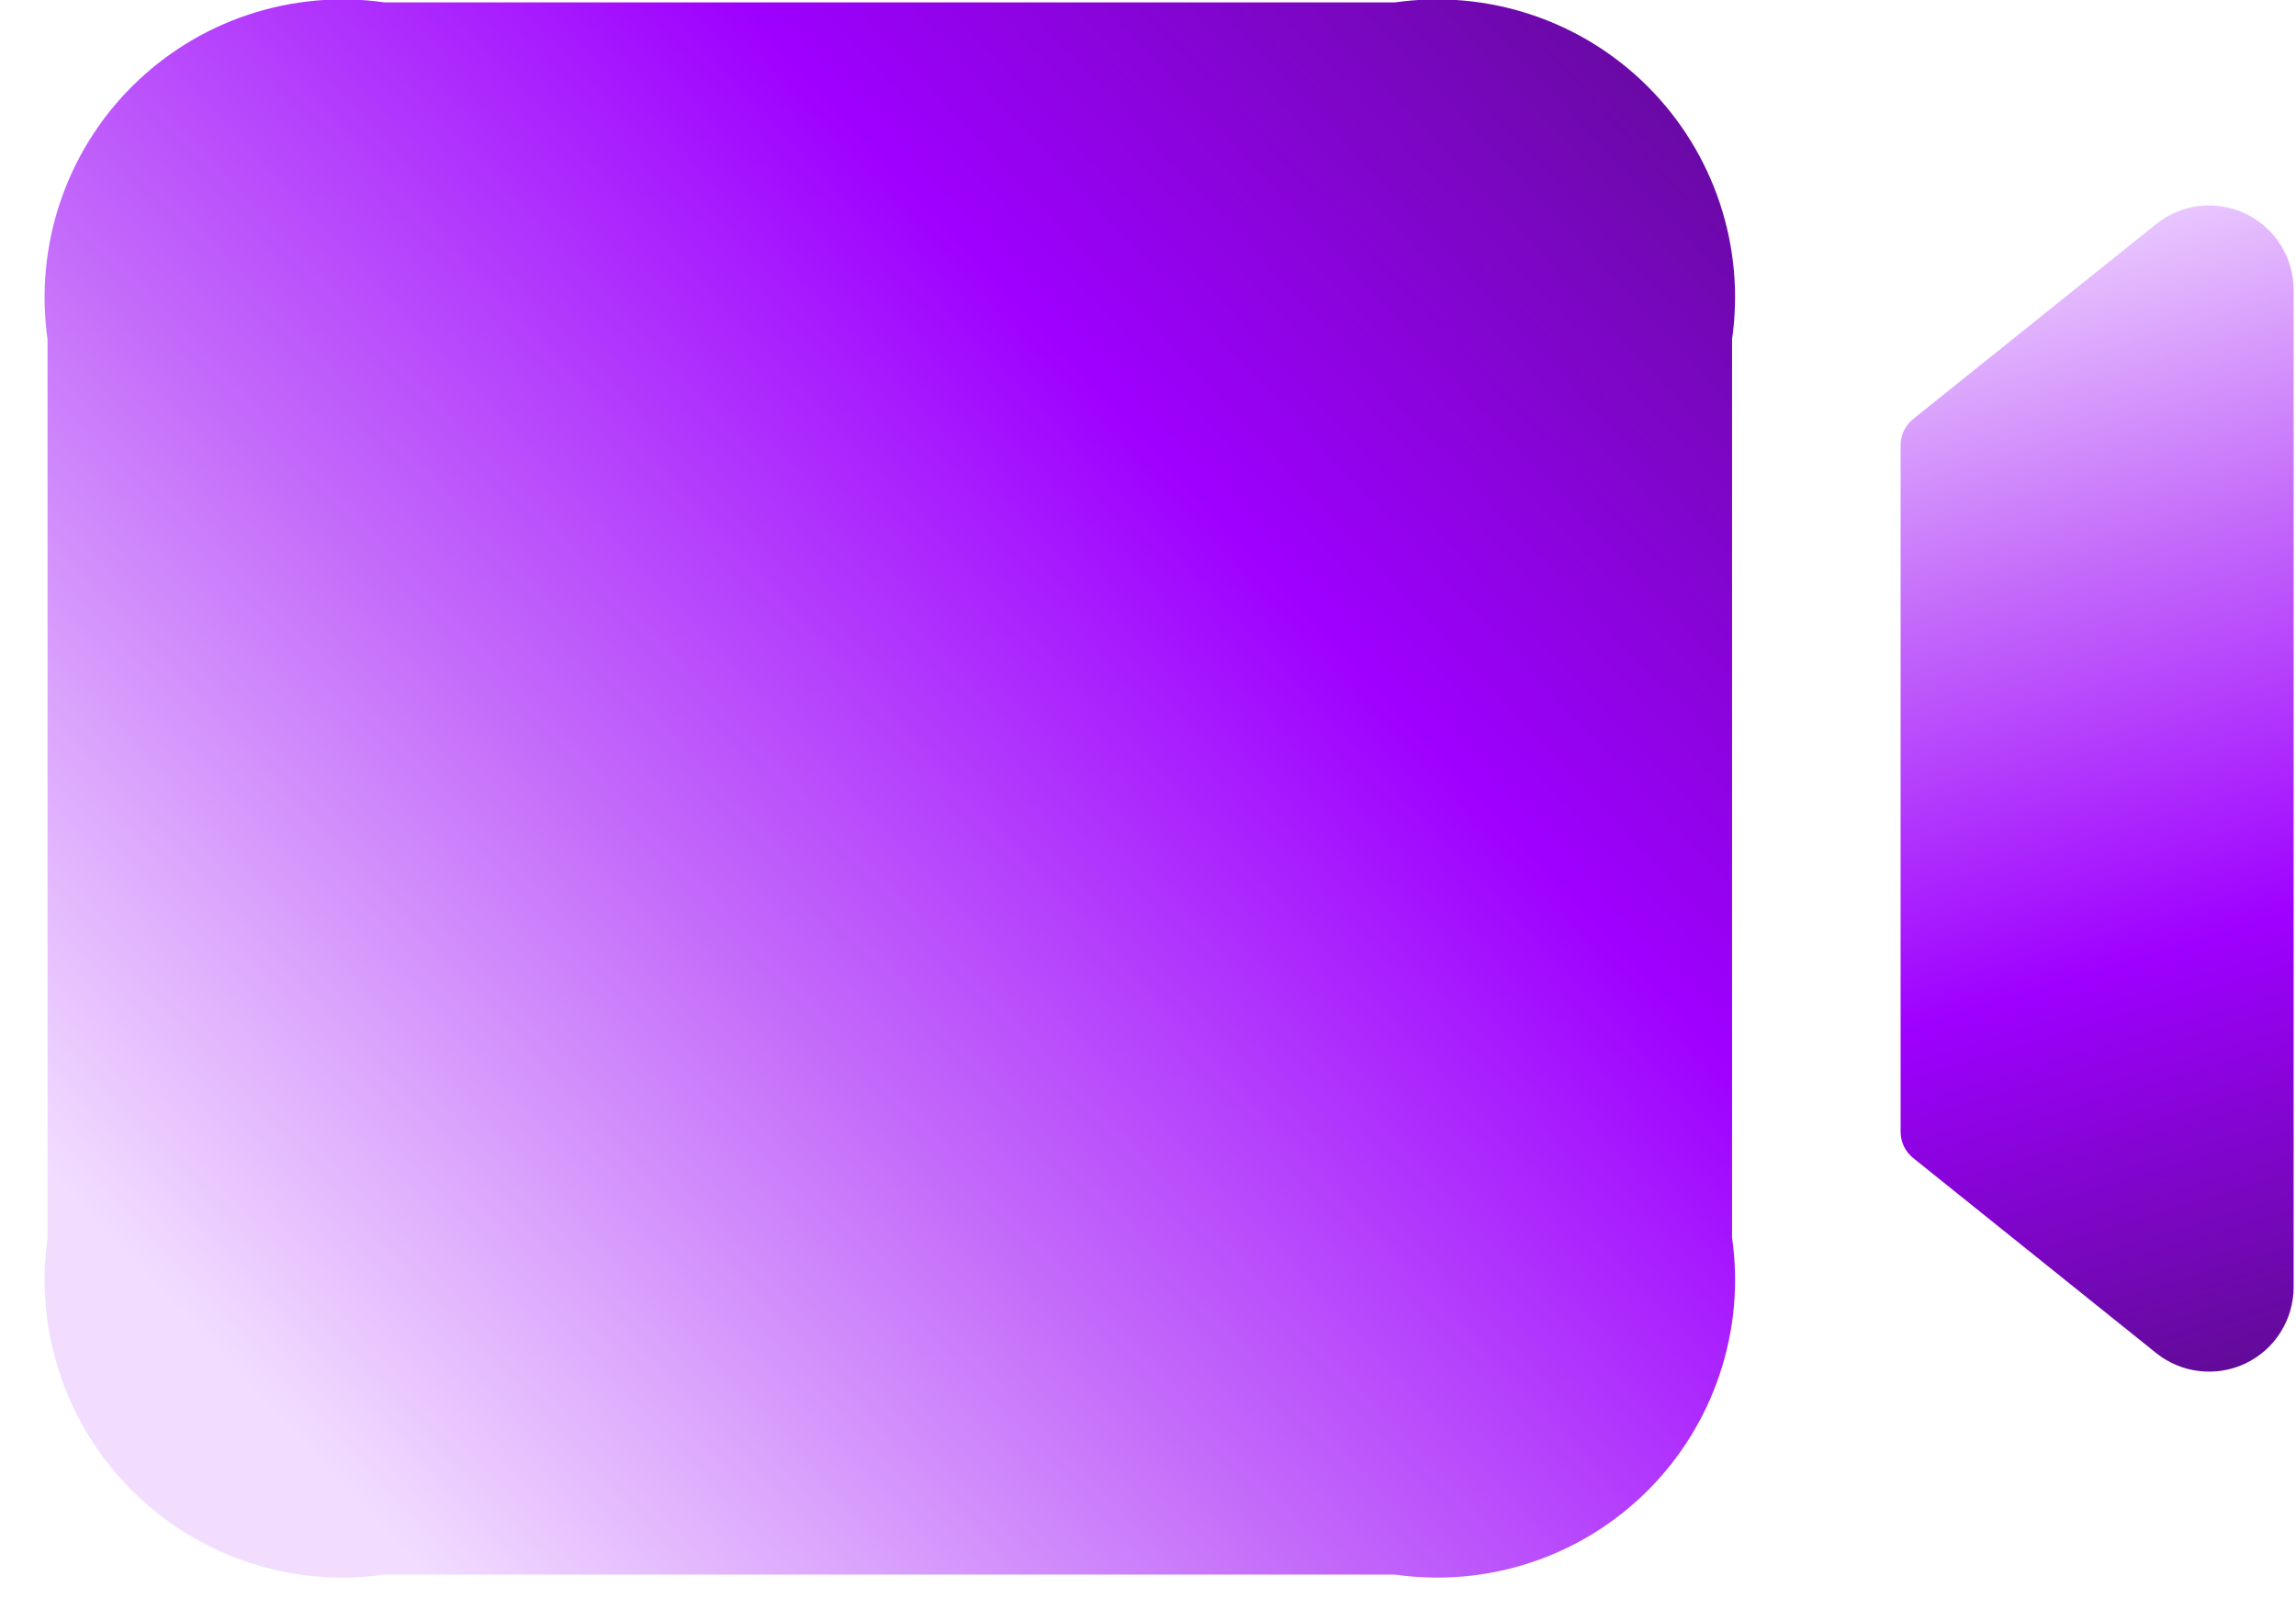
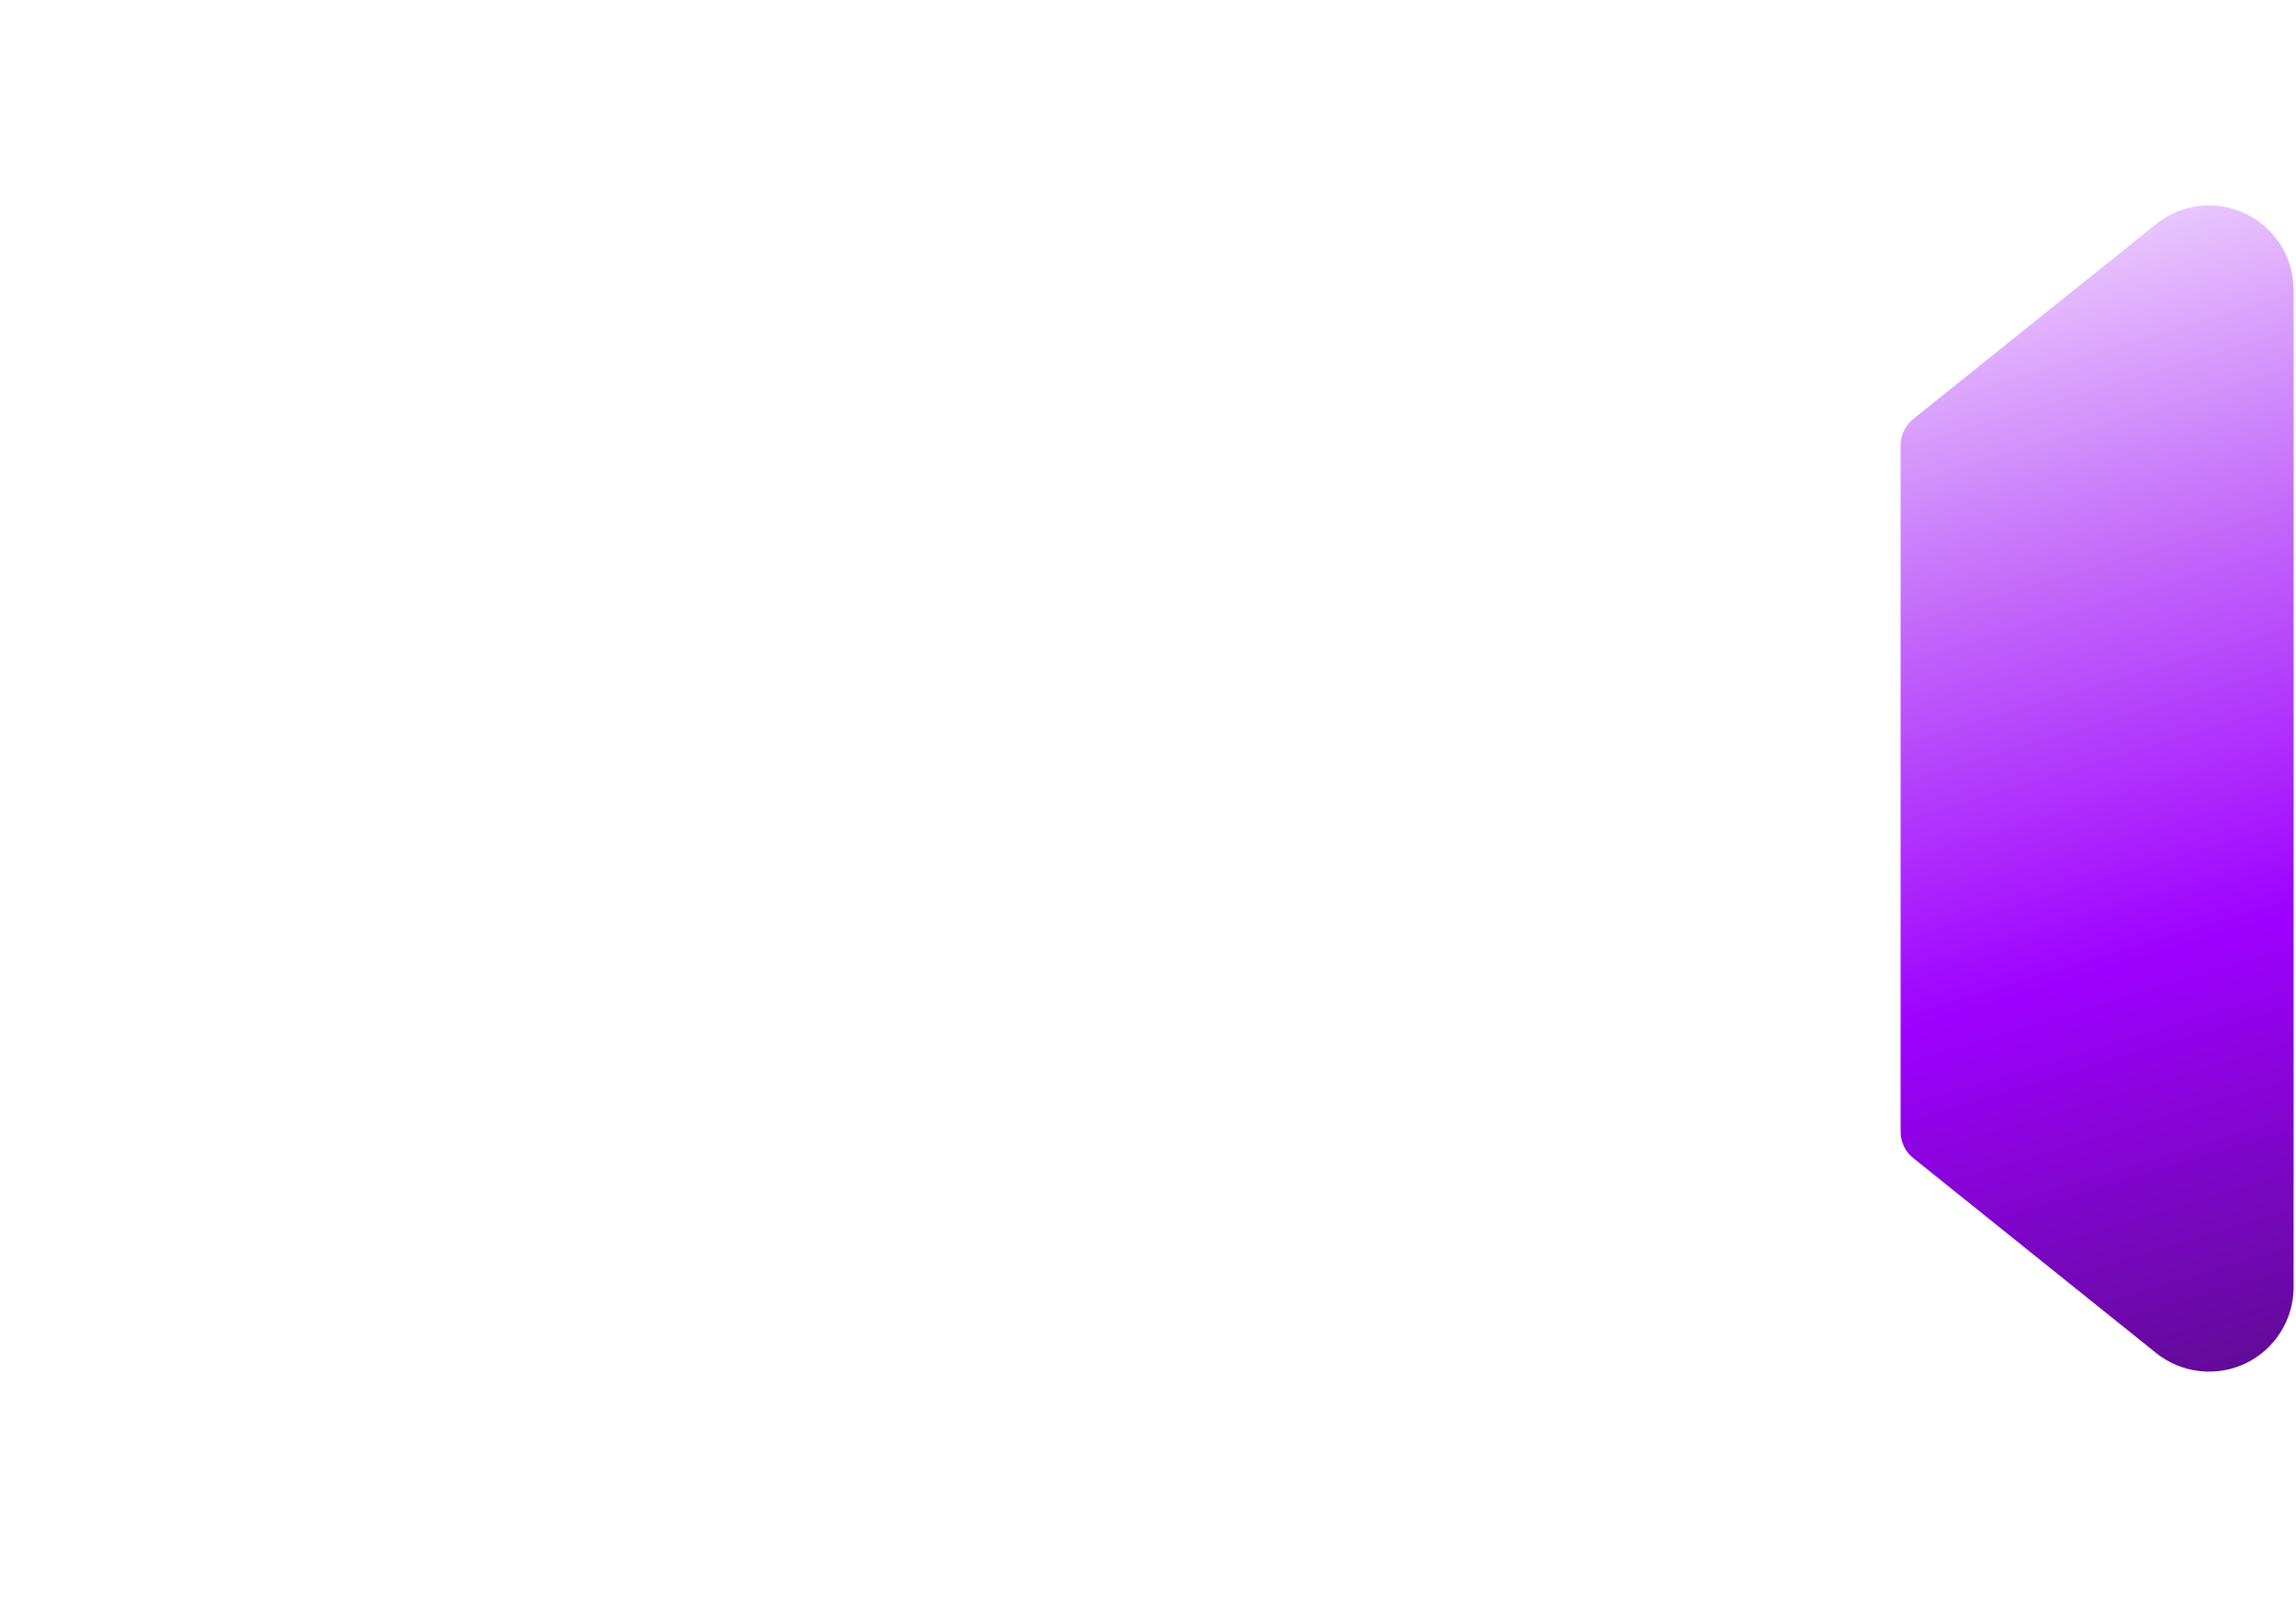
<svg xmlns="http://www.w3.org/2000/svg" width="34" height="24" viewBox="0 0 34 24" fill="none">
-   <path d="M25.649 18.328V5.024C25.746 4.347 25.684 3.656 25.467 3.006C25.251 2.357 24.886 1.767 24.402 1.283C23.918 0.799 23.328 0.434 22.678 0.218C22.029 0.001 21.338 -0.061 20.66 0.035H5.693C5.016 -0.061 4.325 0.001 3.675 0.218C3.026 0.434 2.436 0.799 1.952 1.283C1.468 1.767 1.103 2.357 0.887 3.006C0.67 3.656 0.608 4.347 0.704 5.024V18.328C0.608 19.006 0.67 19.697 0.887 20.346C1.103 20.996 1.468 21.586 1.952 22.07C2.436 22.554 3.026 22.919 3.675 23.135C4.325 23.352 5.016 23.414 5.693 23.317H20.66C21.338 23.414 22.029 23.352 22.678 23.135C23.328 22.919 23.918 22.554 24.402 22.07C24.886 21.586 25.251 20.996 25.467 20.346C25.684 19.697 25.746 19.006 25.649 18.328Z" fill="url(#paint0_linear_759_21885)" />
  <path d="M33.965 19.06V4.293C33.965 4.057 33.898 3.826 33.772 3.626C33.647 3.427 33.467 3.267 33.254 3.165C33.042 3.063 32.804 3.023 32.57 3.05C32.336 3.077 32.114 3.169 31.93 3.317L28.331 6.205C28.273 6.252 28.226 6.311 28.193 6.379C28.161 6.446 28.145 6.52 28.145 6.594V16.759C28.145 16.833 28.161 16.907 28.193 16.974C28.226 17.042 28.273 17.101 28.331 17.148L31.93 20.037C32.114 20.184 32.336 20.277 32.57 20.303C32.804 20.33 33.042 20.291 33.254 20.189C33.467 20.087 33.647 19.927 33.772 19.727C33.898 19.527 33.965 19.296 33.965 19.06Z" fill="url(#paint1_linear_759_21885)" />
  <defs>
    <linearGradient id="paint0_linear_759_21885" x1="25.694" y1="0.122" x2="3.725" y2="20.655" gradientUnits="userSpaceOnUse">
      <stop stop-color="#600B95" />
      <stop offset="0.355" stop-color="#9E00FF" />
      <stop offset="0.69" stop-color="#C56FFA" />
      <stop offset="1" stop-color="#F2DDFF" />
    </linearGradient>
    <linearGradient id="paint1_linear_759_21885" x1="33.659" y1="20.312" x2="28.45" y2="3.042" gradientUnits="userSpaceOnUse">
      <stop stop-color="#600B95" />
      <stop offset="0.355" stop-color="#9E00FF" />
      <stop offset="0.69" stop-color="#C56FFA" />
      <stop offset="1" stop-color="#F2DDFF" />
    </linearGradient>
  </defs>
</svg>